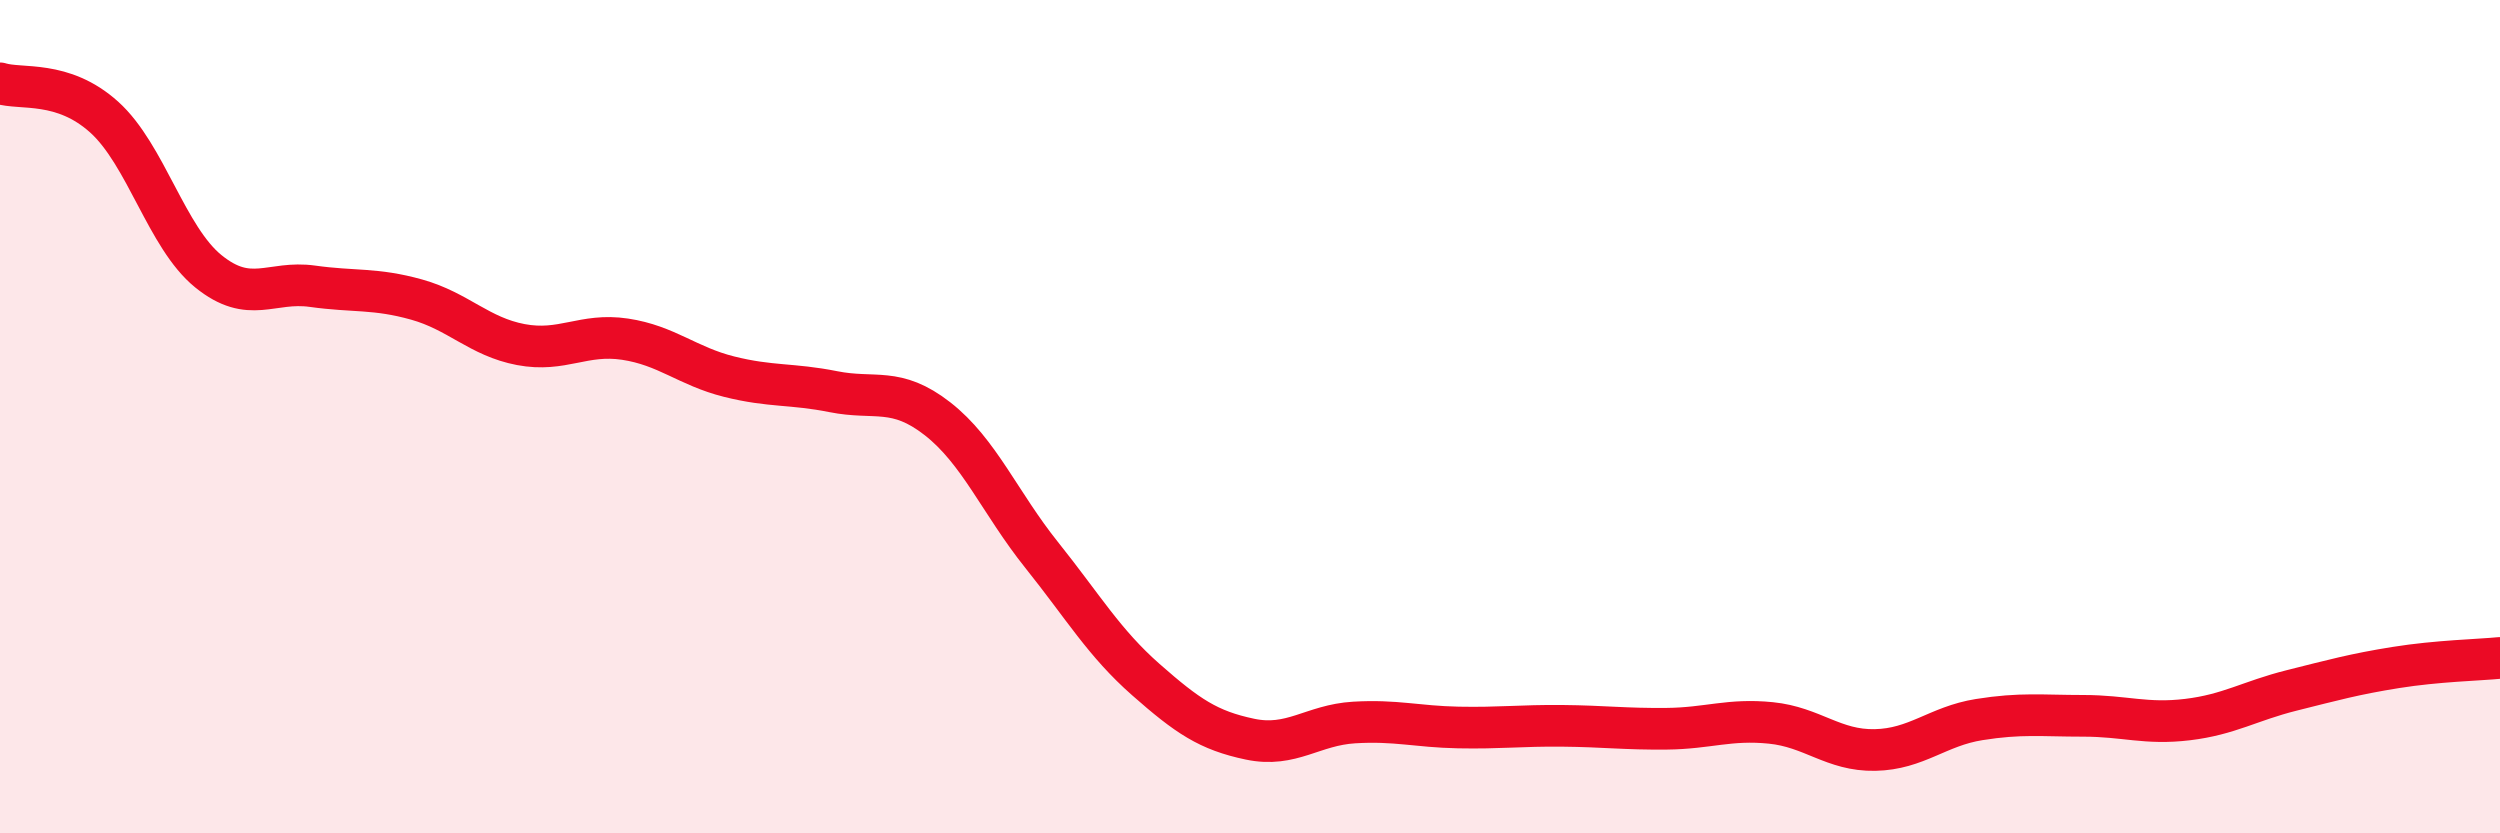
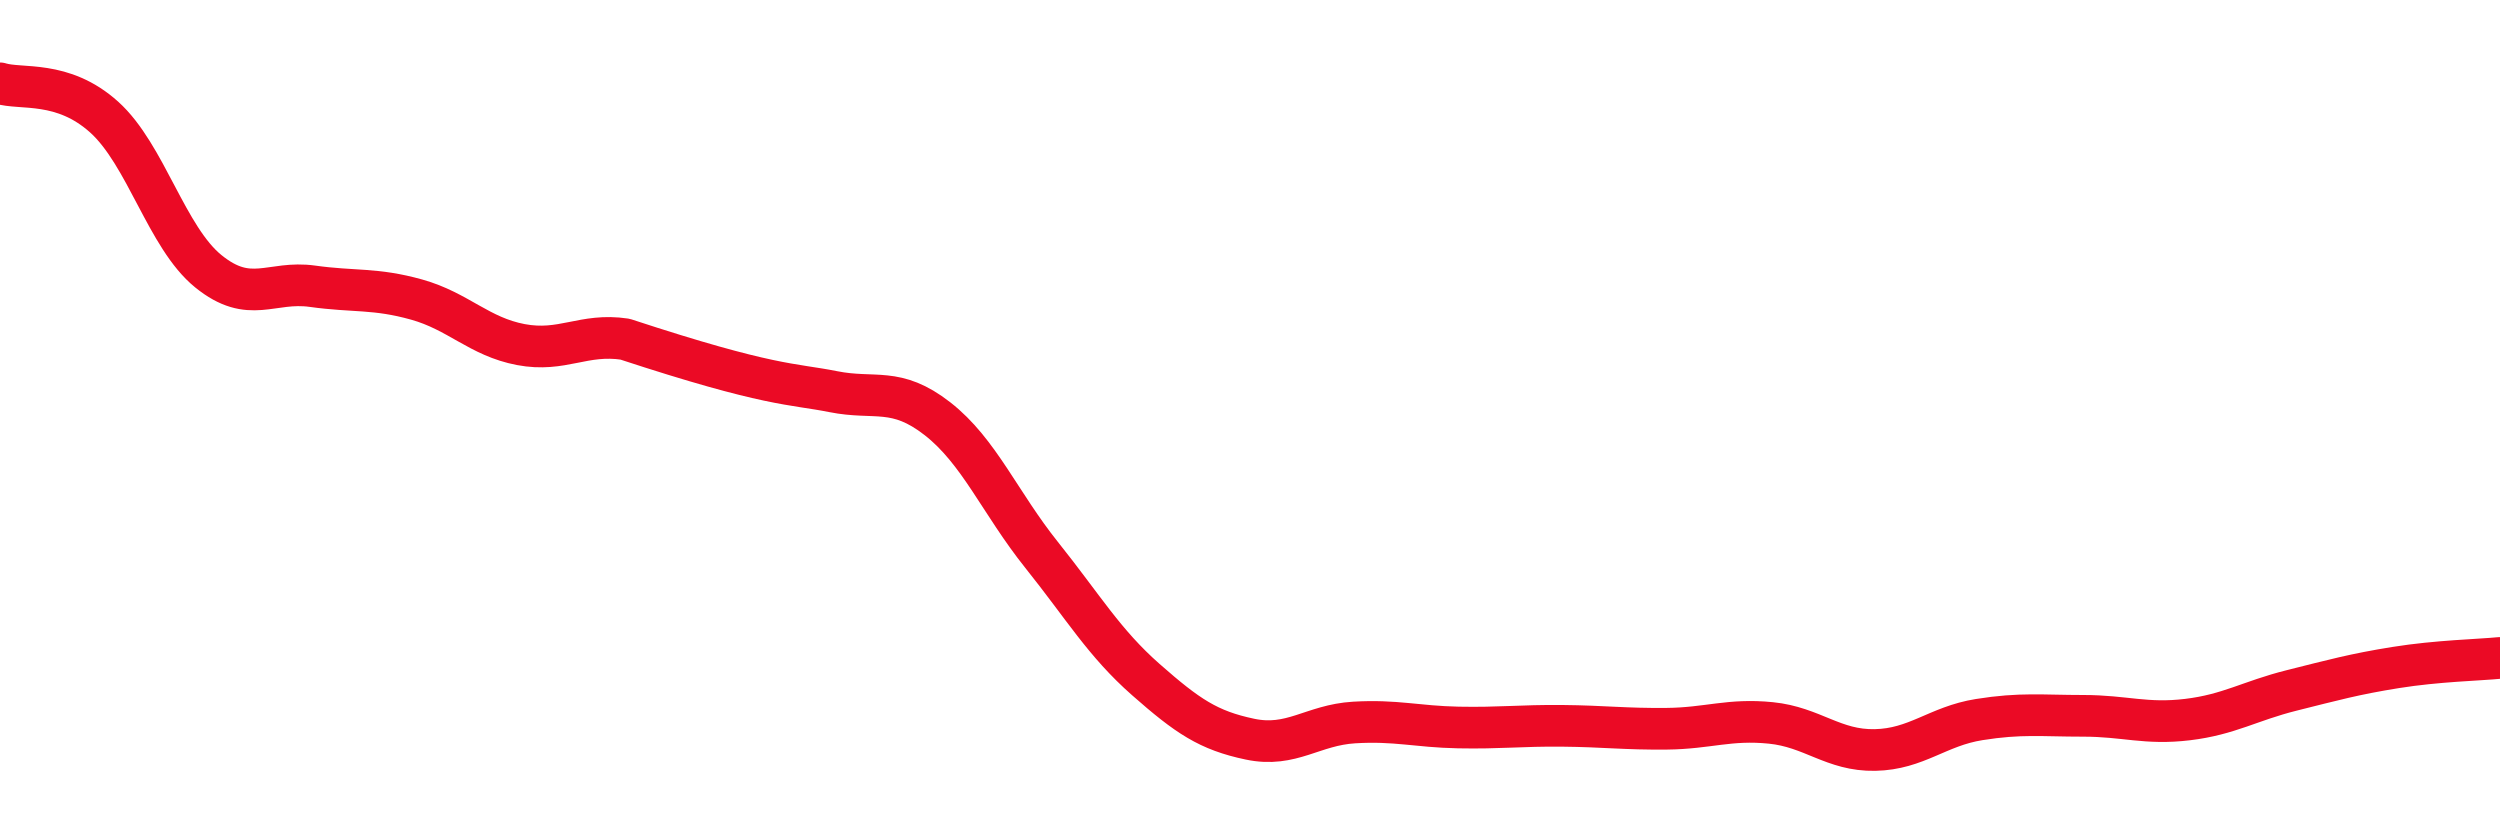
<svg xmlns="http://www.w3.org/2000/svg" width="60" height="20" viewBox="0 0 60 20">
-   <path d="M 0,2 C 0.5,2.16 1.5,1.91 2.5,2.81 C 3.5,3.71 4,5.7 5,6.51 C 6,7.32 6.5,6.73 7.5,6.87 C 8.5,7.01 9,6.91 10,7.19 C 11,7.47 11.5,8.08 12.5,8.27 C 13.5,8.46 14,7.99 15,8.14 C 16,8.29 16.5,8.79 17.5,9.04 C 18.5,9.29 19,9.2 20,9.4 C 21,9.6 21.5,9.27 22.5,10.05 C 23.5,10.83 24,12.07 25,13.32 C 26,14.57 26.5,15.43 27.5,16.31 C 28.5,17.19 29,17.53 30,17.74 C 31,17.95 31.5,17.4 32.5,17.34 C 33.5,17.28 34,17.44 35,17.46 C 36,17.48 36.5,17.41 37.5,17.42 C 38.5,17.43 39,17.5 40,17.49 C 41,17.48 41.5,17.25 42.5,17.35 C 43.5,17.45 44,18.02 45,18 C 46,17.98 46.5,17.43 47.5,17.27 C 48.5,17.11 49,17.18 50,17.18 C 51,17.18 51.5,17.39 52.5,17.27 C 53.5,17.15 54,16.82 55,16.57 C 56,16.32 56.5,16.18 57.5,16.02 C 58.5,15.86 59.5,15.84 60,15.79L60 20L0 20Z" fill="#EB0A25" opacity="0.1" stroke-linecap="round" stroke-linejoin="round" />
-   <path d="M 0,2 C 0.5,2.16 1.5,1.91 2.5,2.81 C 3.5,3.71 4,5.7 5,6.51 C 6,7.32 6.5,6.73 7.5,6.87 C 8.5,7.01 9,6.91 10,7.19 C 11,7.47 11.5,8.08 12.5,8.27 C 13.5,8.46 14,7.99 15,8.14 C 16,8.29 16.5,8.79 17.5,9.04 C 18.5,9.29 19,9.2 20,9.4 C 21,9.6 21.5,9.27 22.5,10.05 C 23.5,10.83 24,12.07 25,13.32 C 26,14.57 26.5,15.43 27.5,16.31 C 28.5,17.19 29,17.53 30,17.74 C 31,17.95 31.5,17.4 32.5,17.34 C 33.5,17.28 34,17.44 35,17.46 C 36,17.48 36.5,17.41 37.5,17.42 C 38.5,17.43 39,17.5 40,17.49 C 41,17.48 41.5,17.25 42.5,17.35 C 43.5,17.45 44,18.02 45,18 C 46,17.98 46.5,17.43 47.5,17.27 C 48.5,17.11 49,17.18 50,17.18 C 51,17.18 51.5,17.39 52.5,17.27 C 53.5,17.15 54,16.82 55,16.57 C 56,16.32 56.5,16.18 57.5,16.02 C 58.5,15.86 59.5,15.84 60,15.79" stroke="#EB0A25" stroke-width="1" fill="none" stroke-linecap="round" stroke-linejoin="round" />
+   <path d="M 0,2 C 0.5,2.16 1.5,1.91 2.5,2.81 C 3.5,3.71 4,5.7 5,6.51 C 6,7.32 6.5,6.73 7.5,6.87 C 8.5,7.01 9,6.91 10,7.19 C 11,7.47 11.5,8.08 12.5,8.27 C 13.5,8.46 14,7.99 15,8.14 C 18.5,9.29 19,9.2 20,9.4 C 21,9.6 21.5,9.27 22.5,10.05 C 23.5,10.83 24,12.07 25,13.32 C 26,14.57 26.5,15.43 27.5,16.31 C 28.5,17.19 29,17.53 30,17.74 C 31,17.95 31.5,17.4 32.5,17.34 C 33.5,17.28 34,17.44 35,17.46 C 36,17.48 36.5,17.41 37.5,17.42 C 38.5,17.43 39,17.5 40,17.49 C 41,17.48 41.5,17.25 42.5,17.35 C 43.5,17.45 44,18.02 45,18 C 46,17.98 46.5,17.43 47.5,17.27 C 48.5,17.11 49,17.18 50,17.18 C 51,17.18 51.5,17.39 52.5,17.27 C 53.5,17.15 54,16.82 55,16.57 C 56,16.32 56.5,16.18 57.5,16.02 C 58.5,15.86 59.5,15.84 60,15.79" stroke="#EB0A25" stroke-width="1" fill="none" stroke-linecap="round" stroke-linejoin="round" />
</svg>